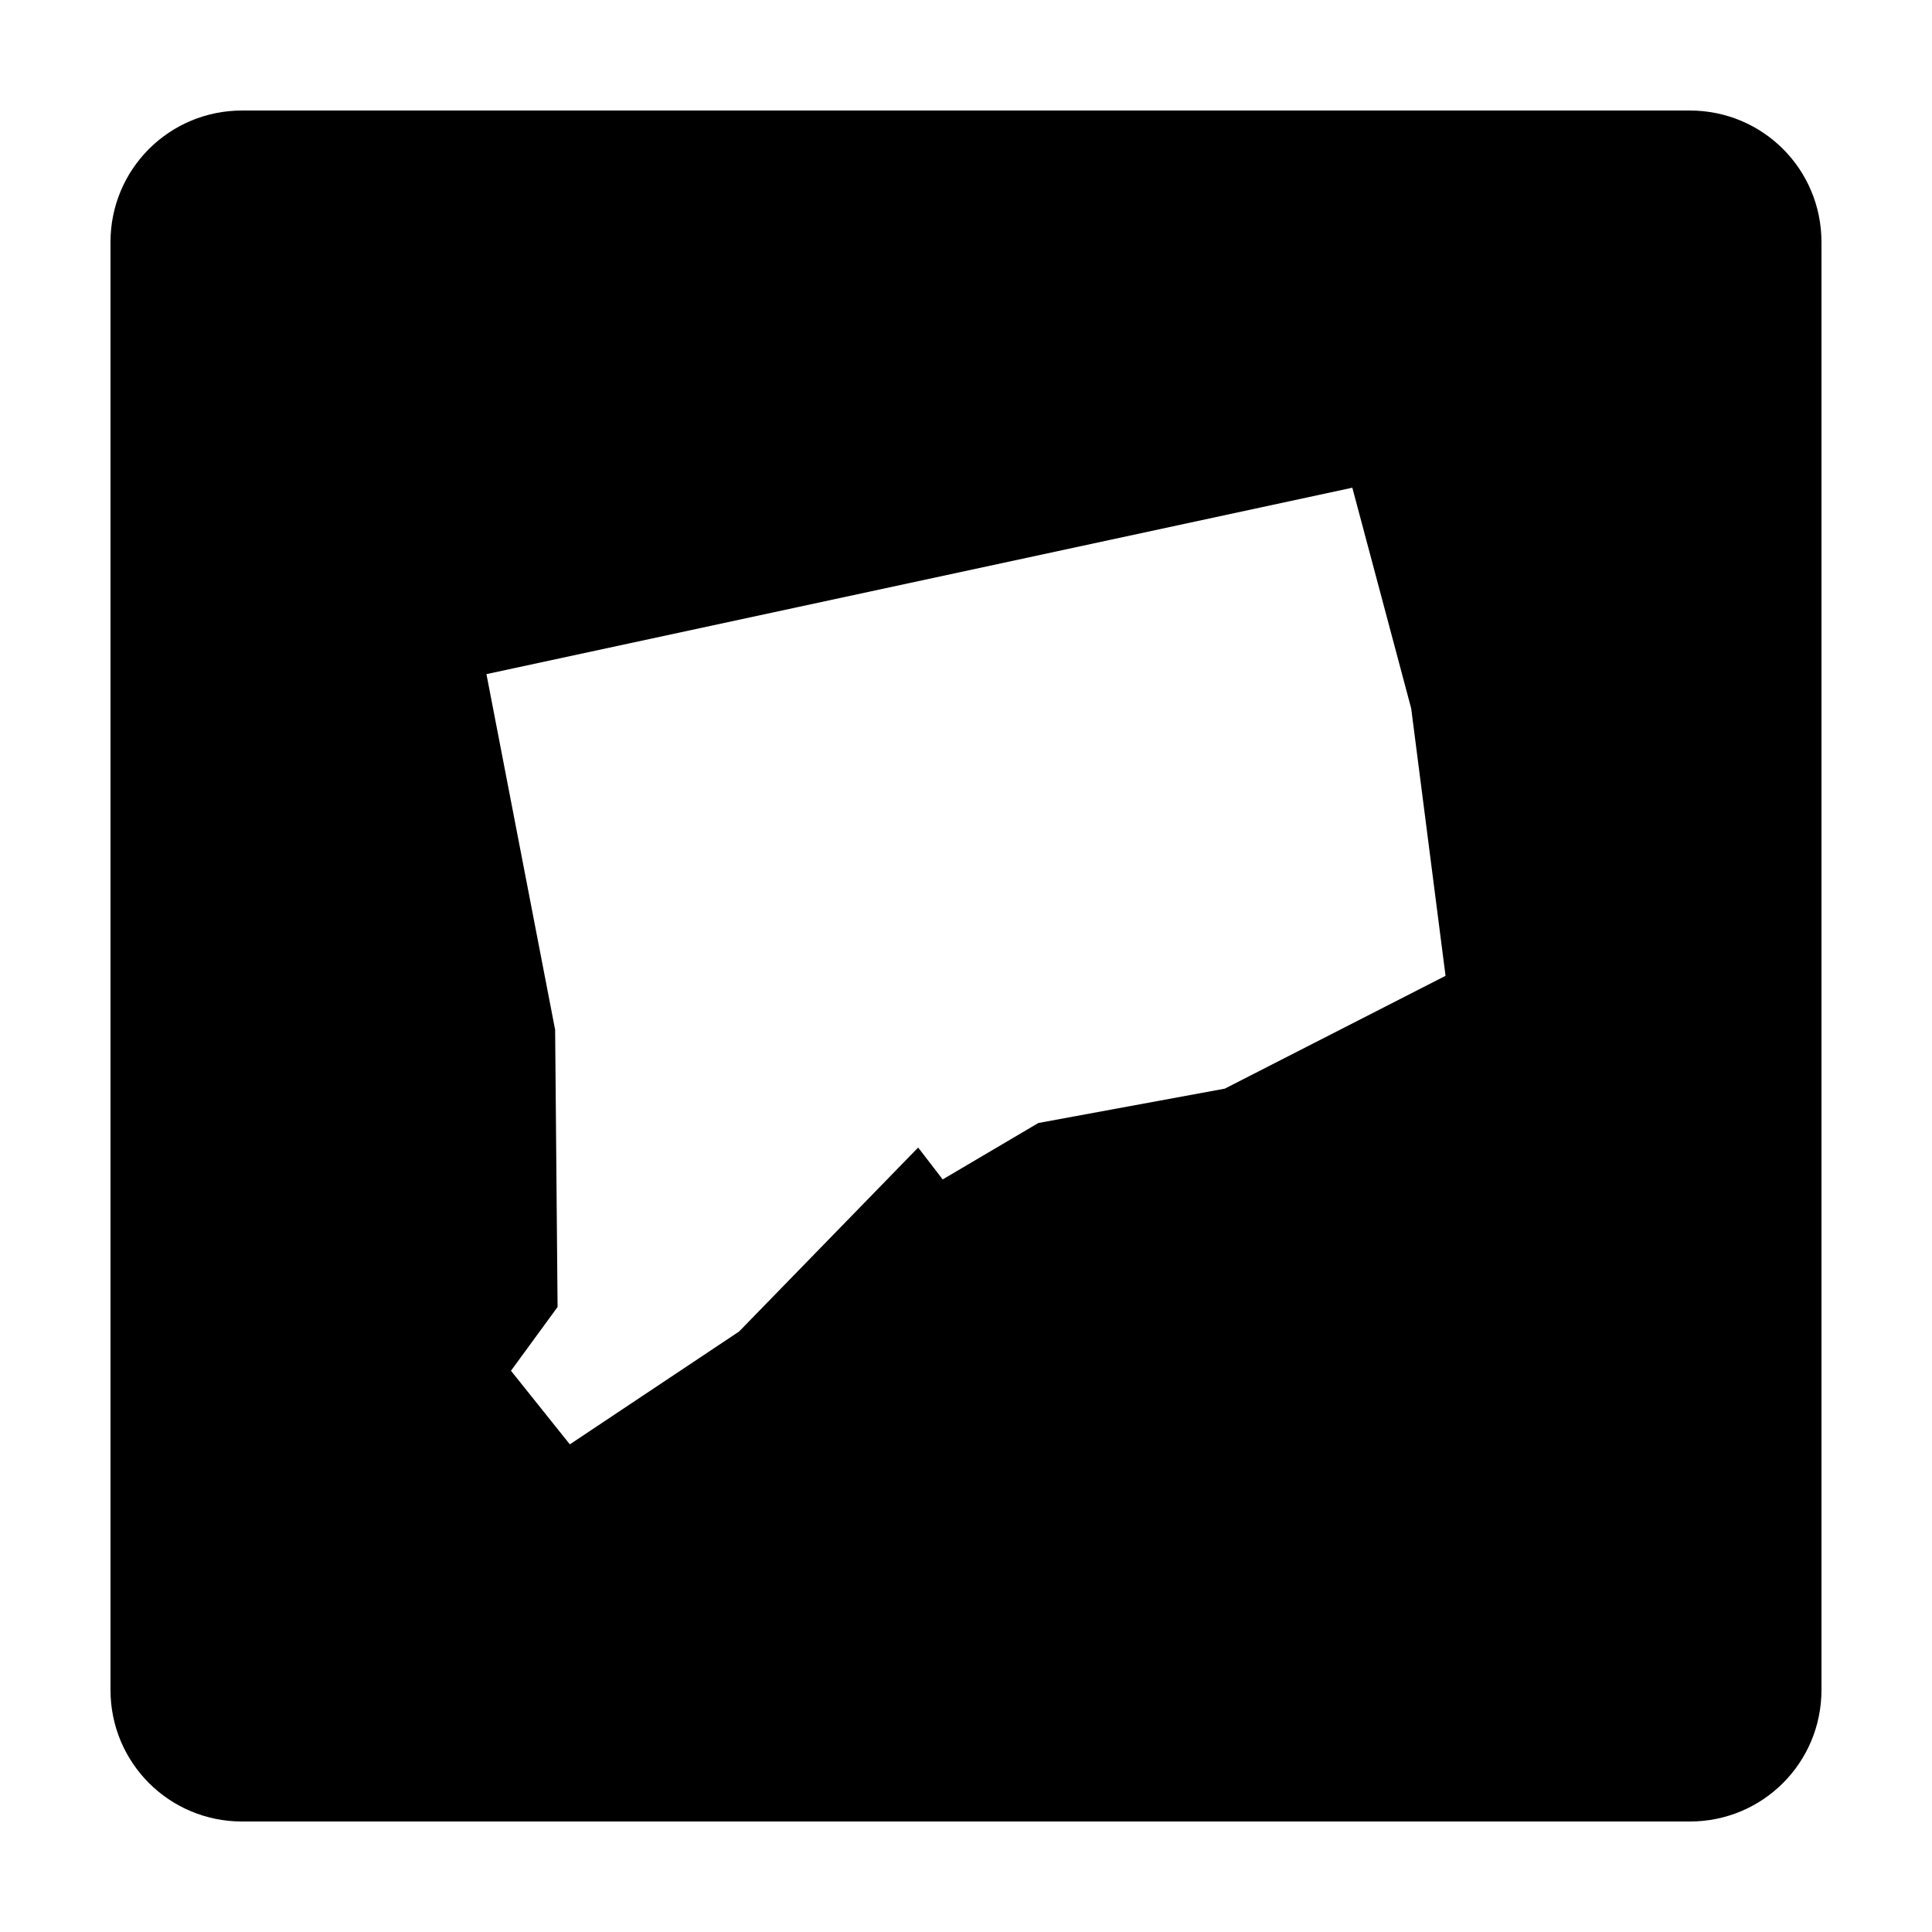
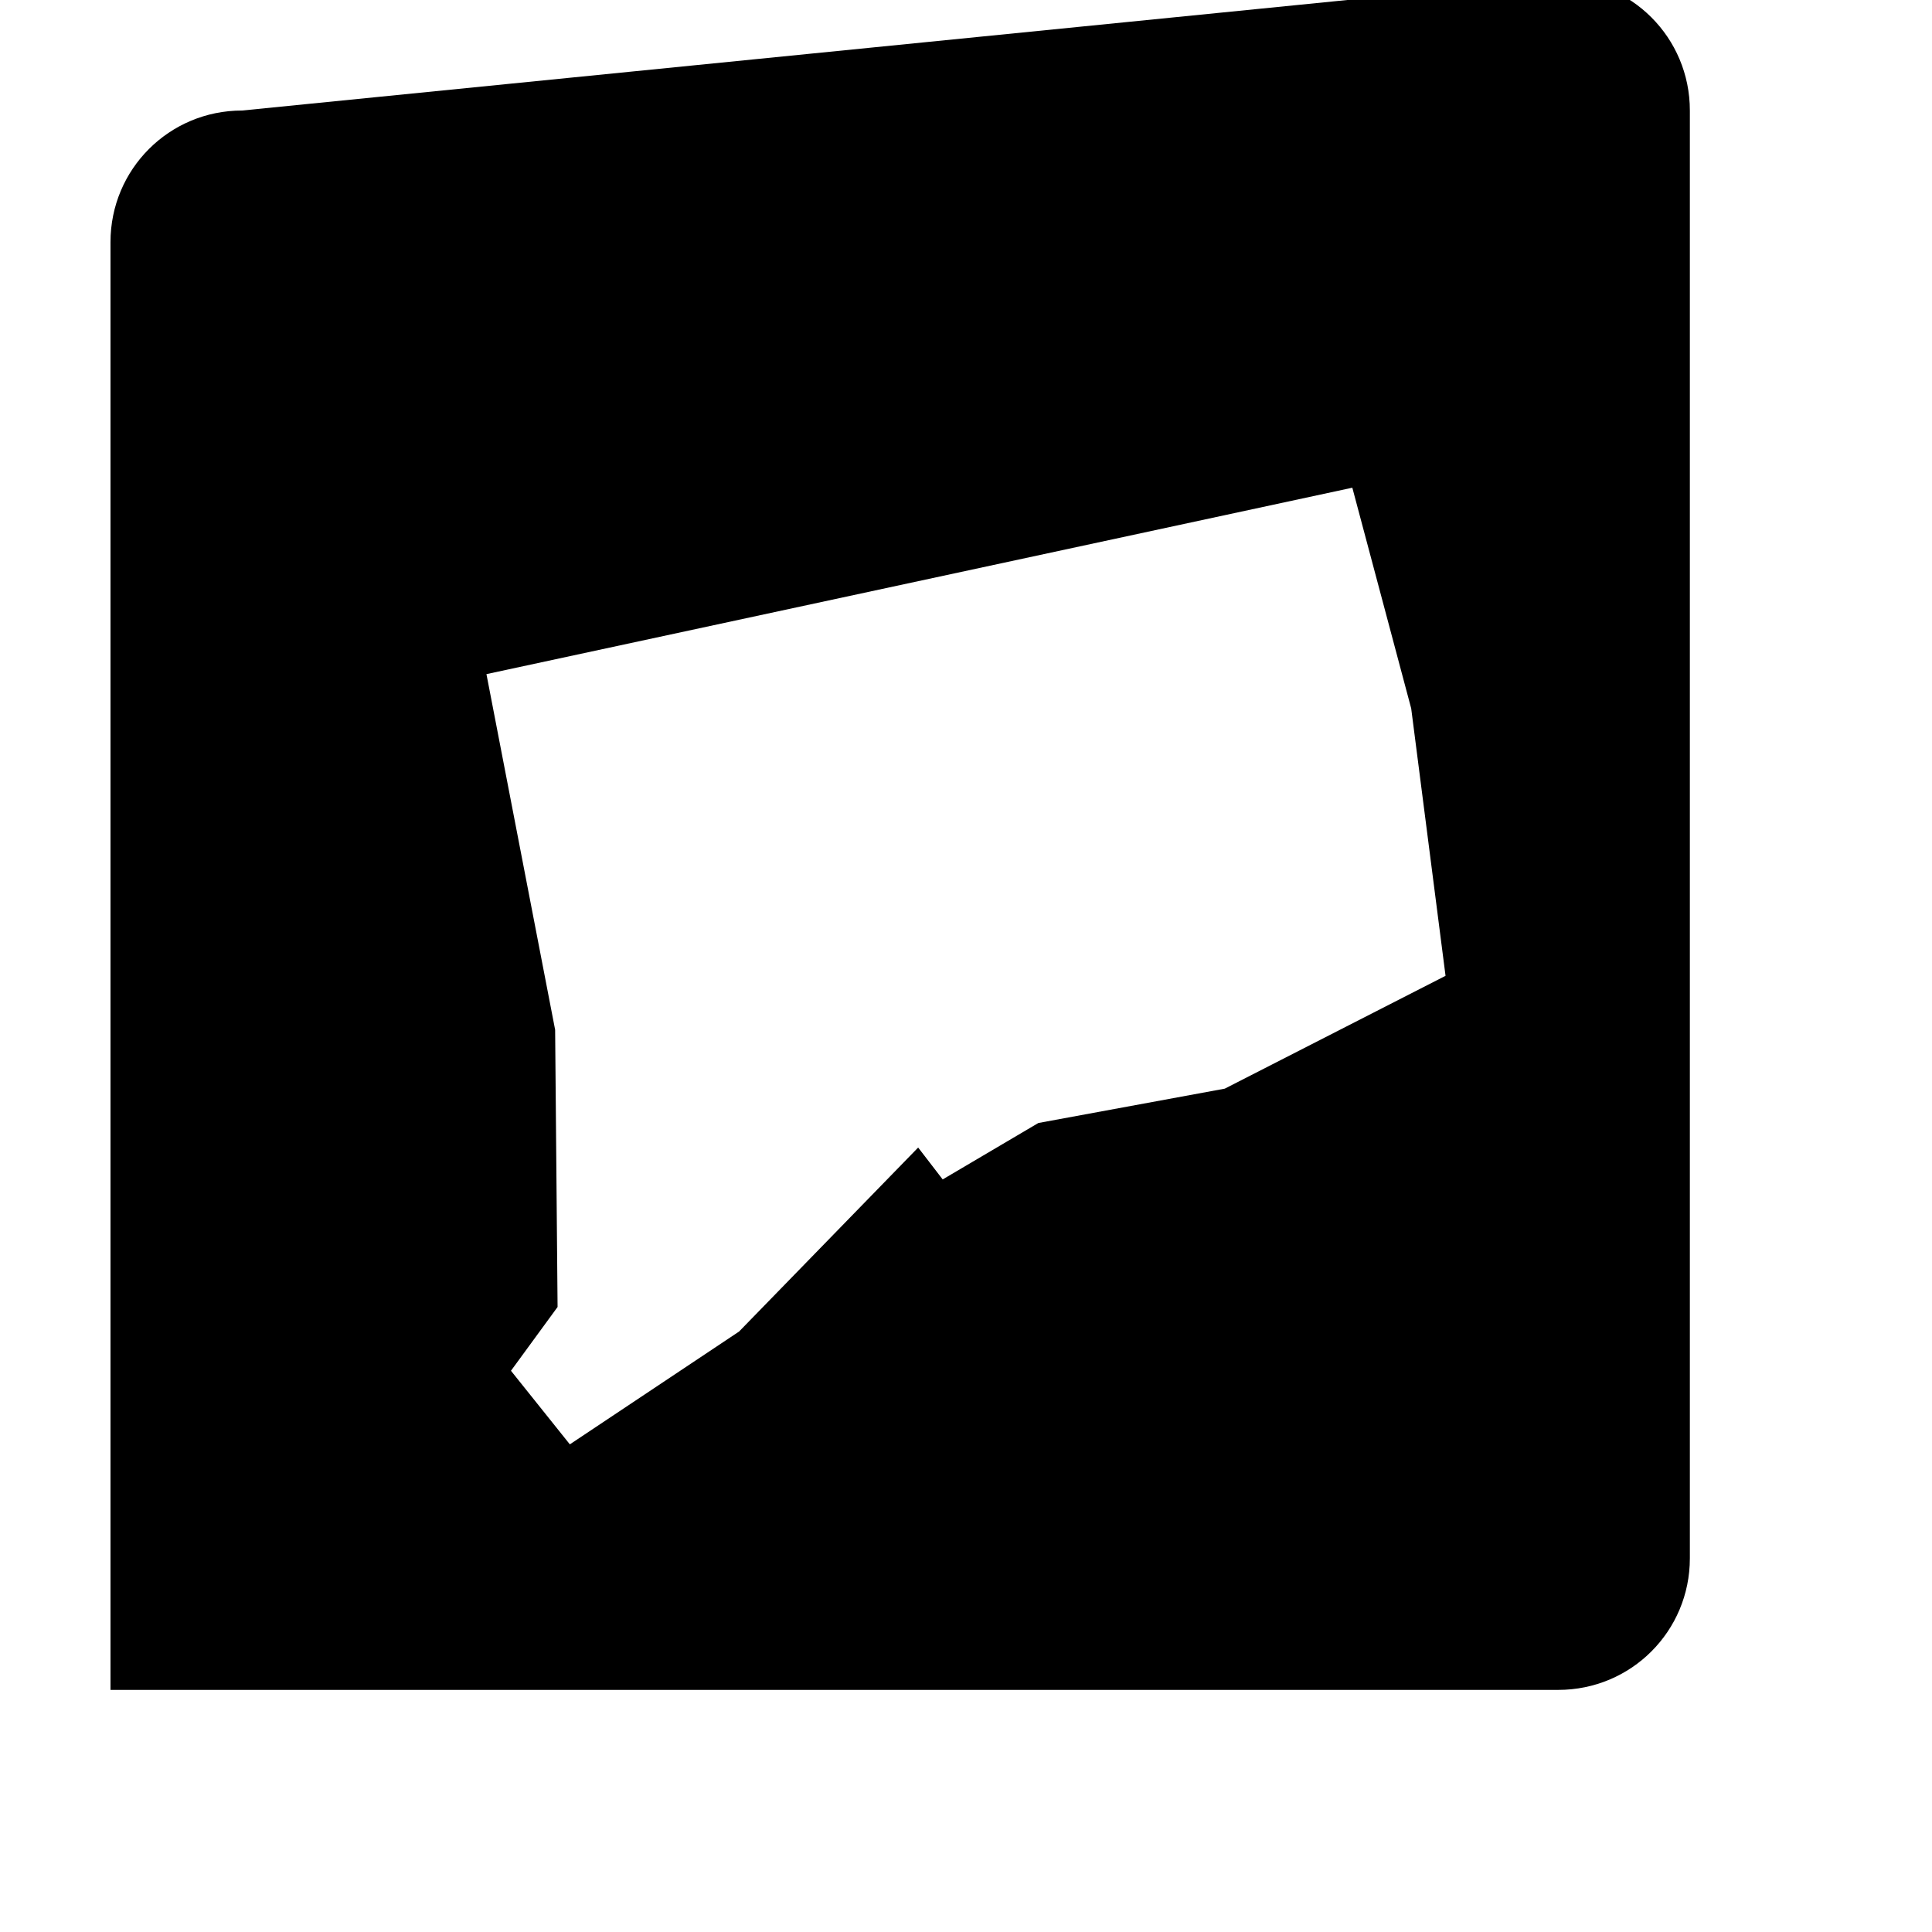
<svg xmlns="http://www.w3.org/2000/svg" fill="#000000" width="800px" height="800px" version="1.1" viewBox="144 144 512 512">
-   <path d="m208.16 173.29c-19.324 0-34.879 15.555-34.879 34.879v383.67c0 19.324 15.555 34.879 34.879 34.879h383.67c19.324 0 34.879-15.555 34.879-34.879v-383.67c0-19.324-15.555-34.879-34.879-34.879zm294.22 99.953 15.602 58.504 9.102 70.855-58.504 29.902-49.406 9.102-25.352 14.953-6.5-8.449-47.453 48.754-44.855 29.902-15.602-19.5 12.352-16.902-0.648-73.457-18.203-94.258 229.47-49.402z" />
+   <path d="m208.16 173.29c-19.324 0-34.879 15.555-34.879 34.879v383.67h383.67c19.324 0 34.879-15.555 34.879-34.879v-383.67c0-19.324-15.555-34.879-34.879-34.879zm294.22 99.953 15.602 58.504 9.102 70.855-58.504 29.902-49.406 9.102-25.352 14.953-6.5-8.449-47.453 48.754-44.855 29.902-15.602-19.5 12.352-16.902-0.648-73.457-18.203-94.258 229.47-49.402z" />
</svg>